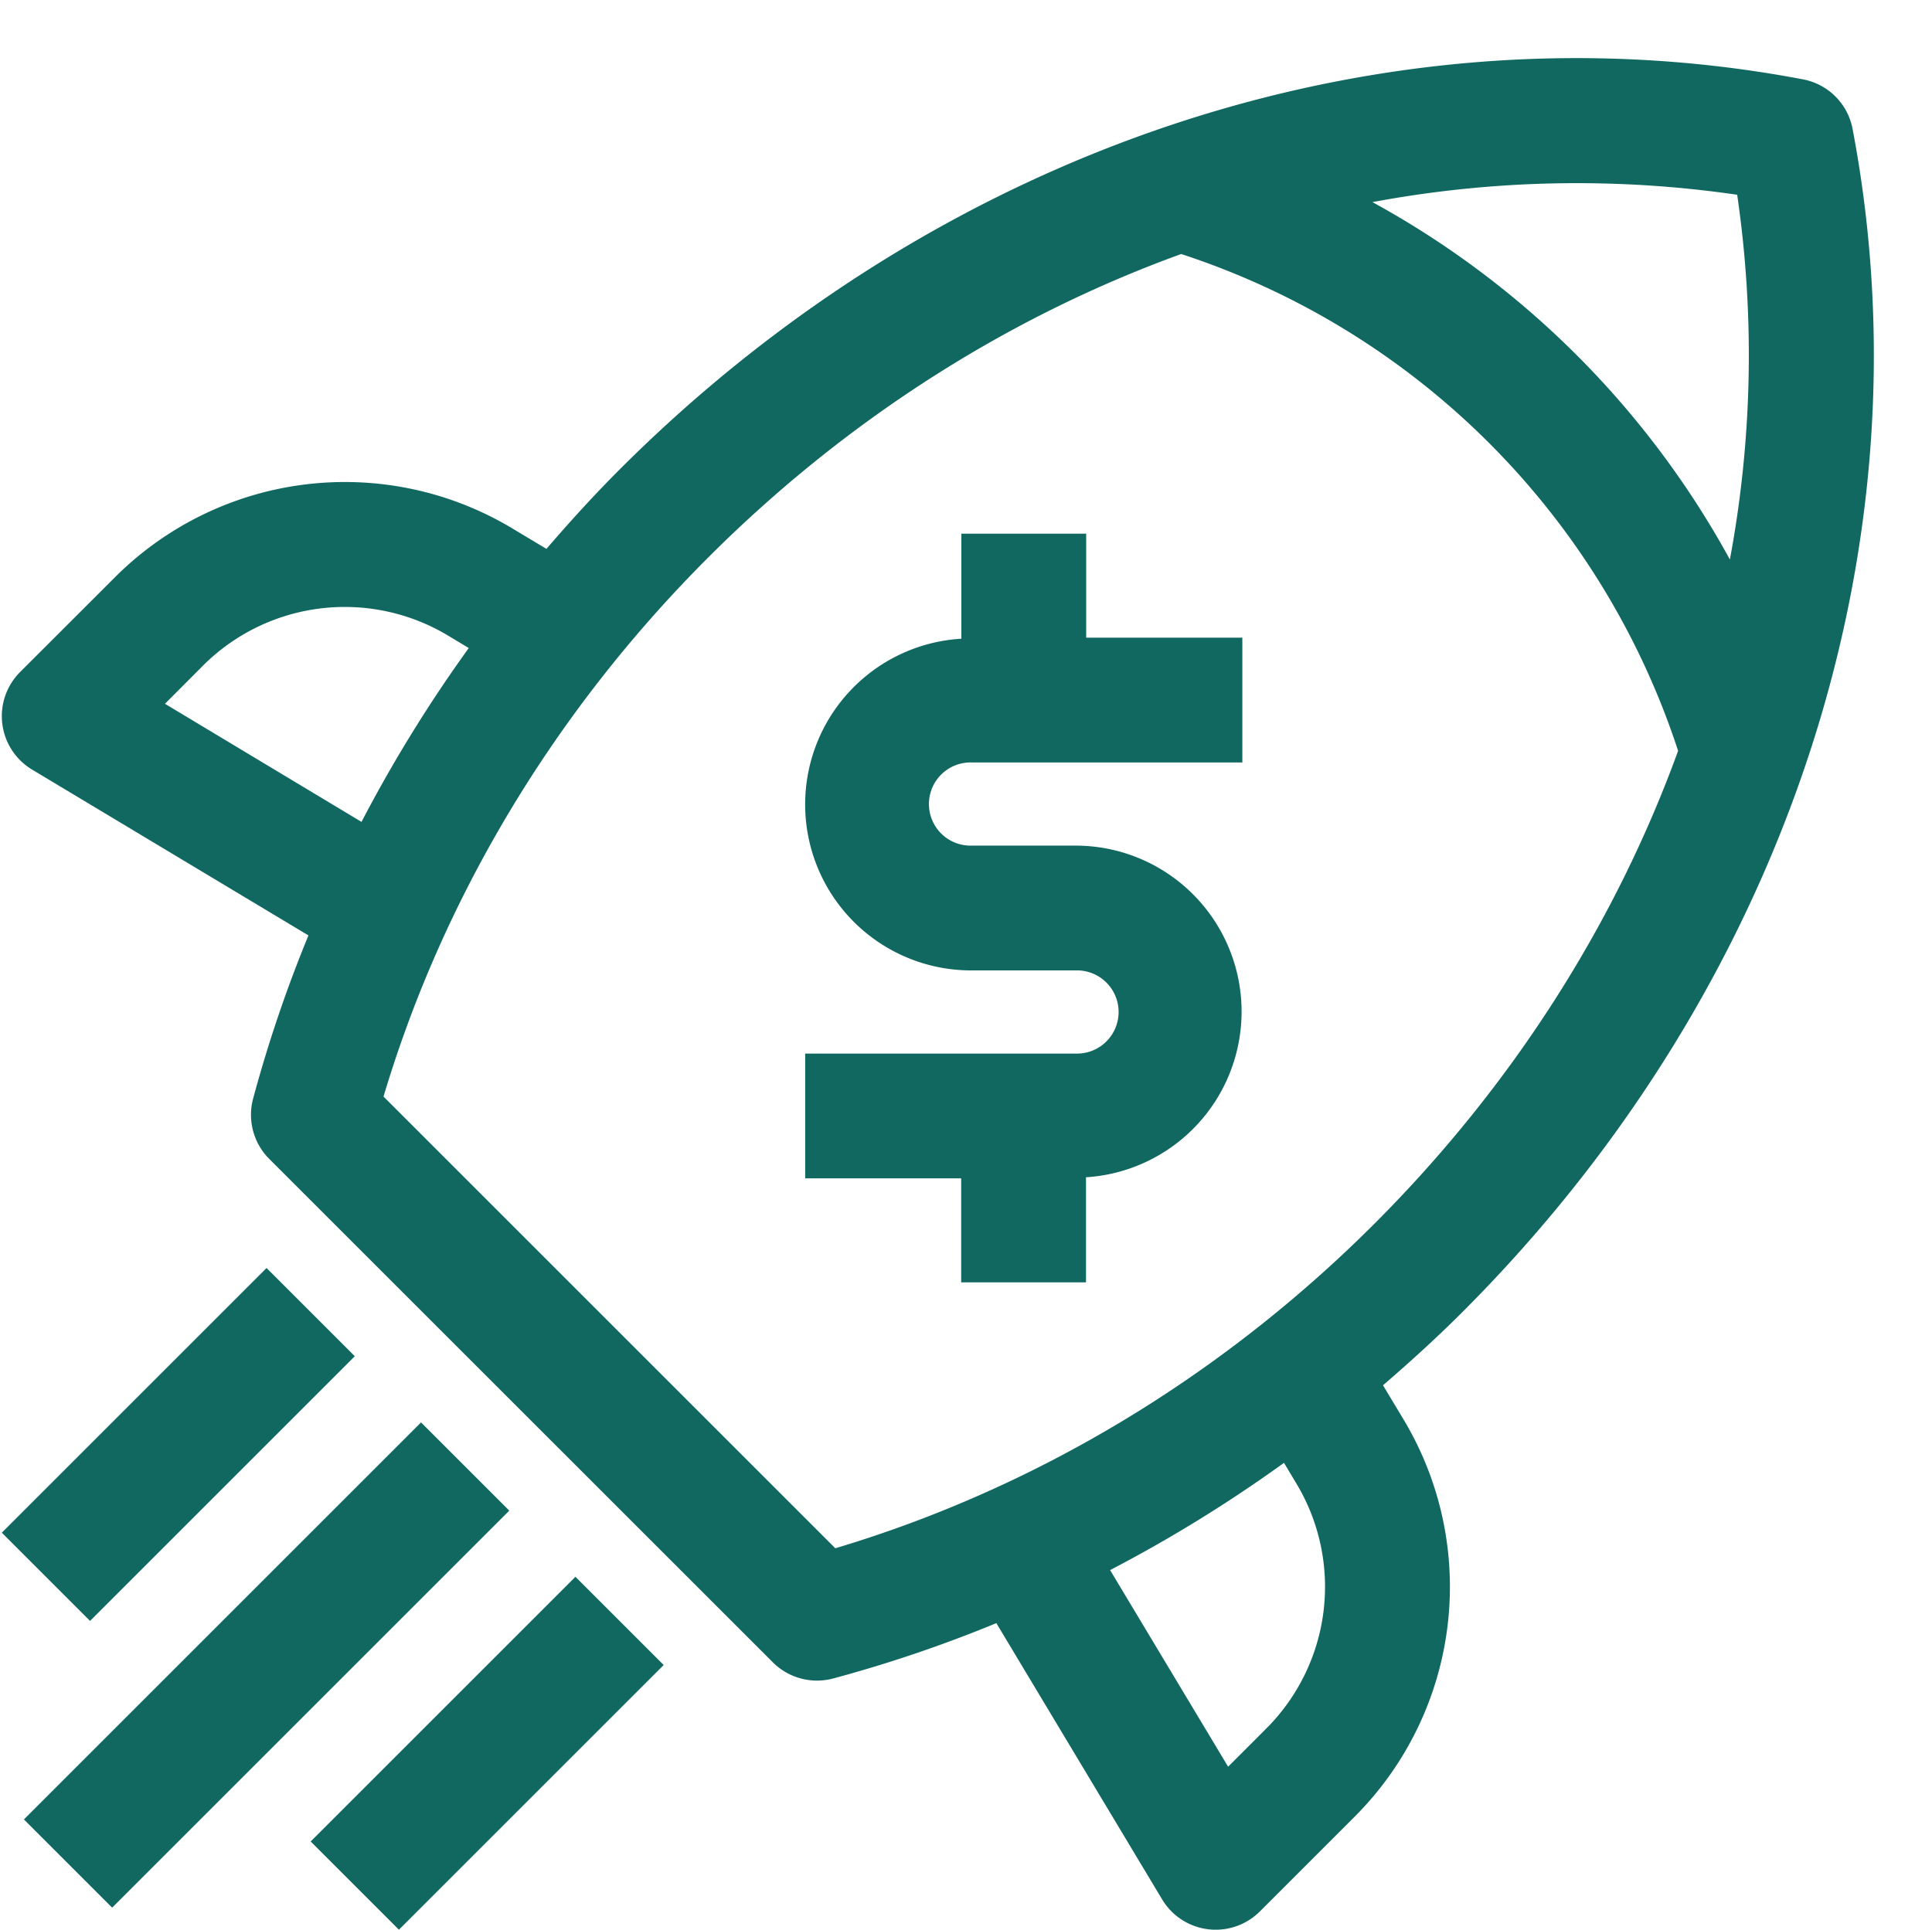
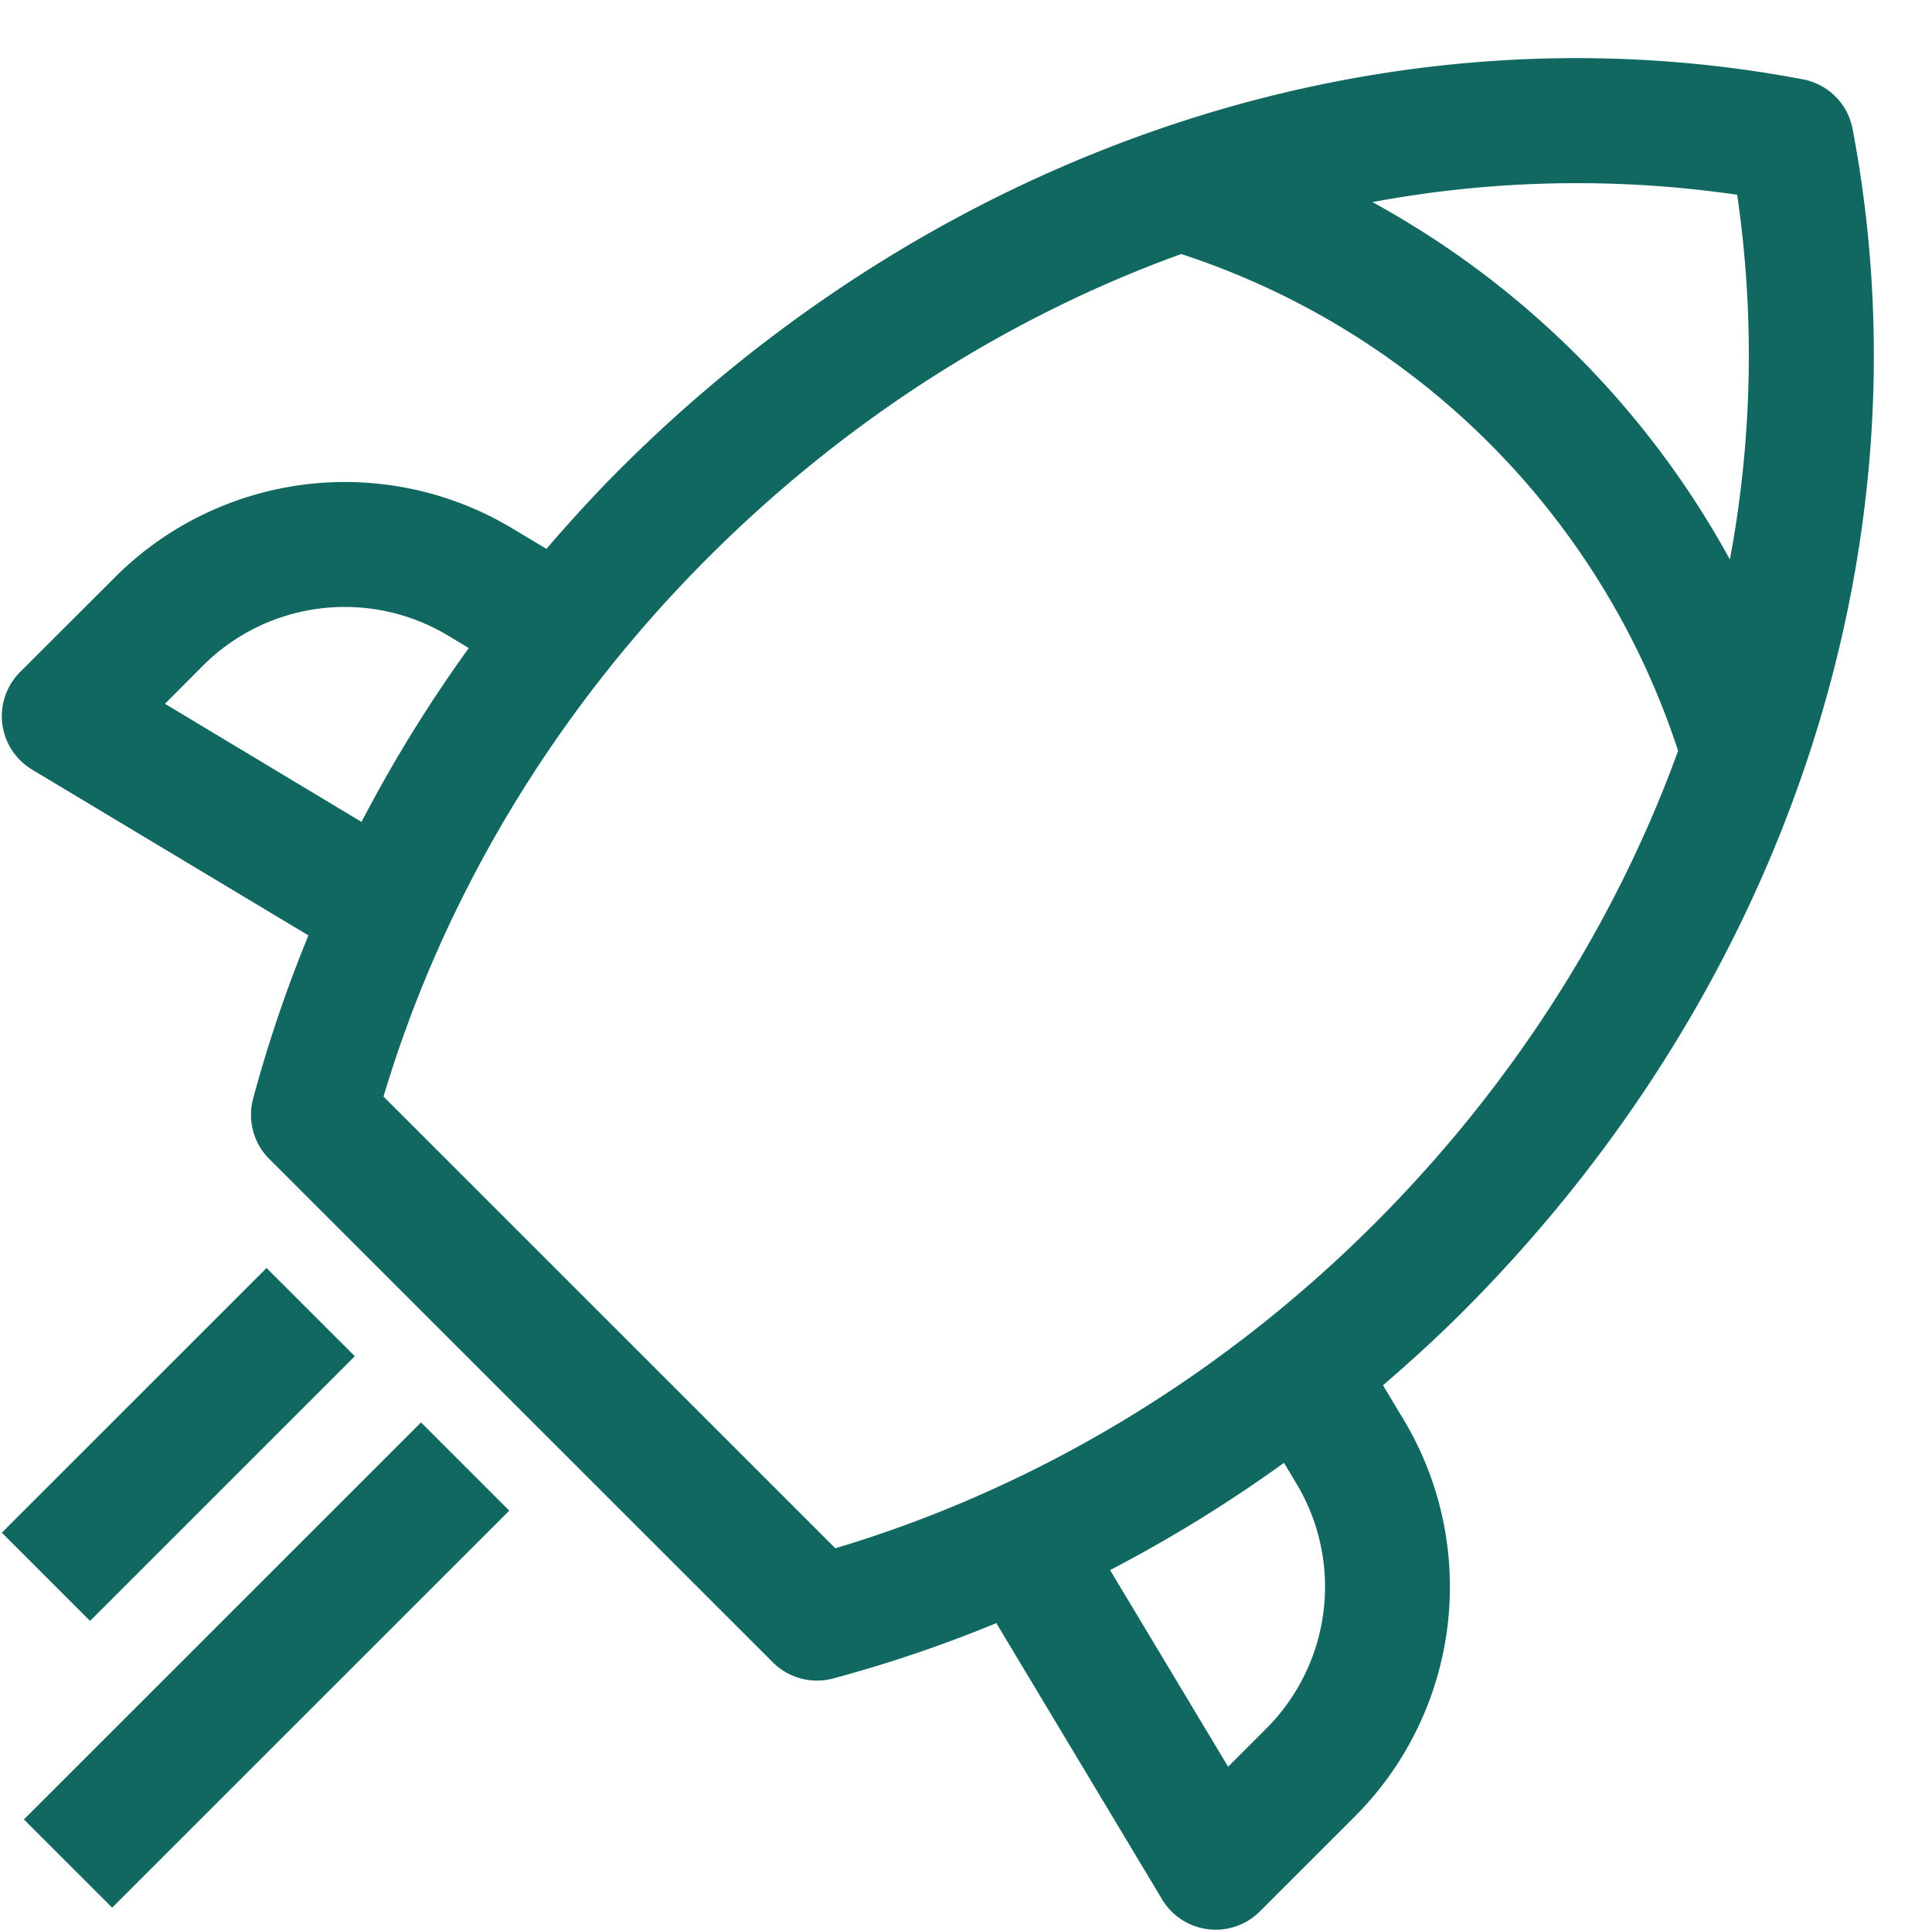
<svg xmlns="http://www.w3.org/2000/svg" xmlns:xlink="http://www.w3.org/1999/xlink" fill="#000000" height="527.9" preserveAspectRatio="xMidYMid meet" version="1" viewBox="-0.5 -15.9 528.4 527.9" width="528.4" zoomAndPan="magnify">
  <defs>
    <linearGradient gradientUnits="userSpaceOnUse" id="a" x1="-38.13" x2="506.62" xlink:actuate="onLoad" xlink:show="other" xlink:type="simple" y1="256" y2="256">
      <stop offset="0" stop-color="#106861" />
      <stop offset="1" stop-color="#106861" />
    </linearGradient>
    <linearGradient gradientTransform="rotate(45 48.268 379.253)" id="b" x1="-38.13" x2="506.62" xlink:actuate="onLoad" xlink:href="#a" xlink:show="other" xlink:type="simple" y1="379.25" y2="379.25" />
    <linearGradient gradientTransform="rotate(45 72.402 439.6)" id="c" x1="-38.13" x2="506.62" xlink:actuate="onLoad" xlink:href="#a" xlink:show="other" xlink:type="simple" y1="439.6" y2="439.6" />
    <linearGradient gradientTransform="rotate(45 132.745 463.735)" id="d" x1="-38.13" x2="506.62" xlink:actuate="onLoad" xlink:href="#a" xlink:show="other" xlink:type="simple" y1="463.73" y2="463.73" />
    <linearGradient id="e" x1="-38.13" x2="506.62" xlink:actuate="onLoad" xlink:href="#a" xlink:show="other" xlink:type="simple" y1="232.5" y2="232.5" />
  </defs>
  <path d="M506.18,19.39A17,17,0,0,0,492.61,5.81C378.5-15.9,257.52,24,169,112.5c-7,7-13.64,14.31-20.05,21.75l-9.29-5.57a88.93,88.93,0,0,0-108.78,13.4L5,167.94a17.06,17.06,0,0,0,3.29,26.7L83.86,240a370.27,370.27,0,0,0-15.14,44.67,17.09,17.09,0,0,0,4.42,16.47L210.87,438.85a17.07,17.07,0,0,0,12.07,5,17.42,17.42,0,0,0,4.4-.57A368.59,368.59,0,0,0,272,428.13l45.35,75.59a17.06,17.06,0,0,0,12.55,8.15A16.13,16.13,0,0,0,332,512a17.07,17.07,0,0,0,12.07-5l25.87-25.87a88.93,88.93,0,0,0,13.39-108.78l-5.58-9.29c7.45-6.42,14.74-13.05,21.74-20.05C488,254.49,527.9,133.5,506.18,19.39Zm-31.56,18a304.1,304.1,0,0,1-2,99.77,246.09,246.09,0,0,0-97.76-97.77A304.26,304.26,0,0,1,474.62,37.38Zm-430,139.24L55,166.21A54.86,54.86,0,0,1,122.09,158l5.62,3.38a387.13,387.13,0,0,0-29.34,47.56Zm59.77,107.45c16.37-54.8,46.93-105.59,88.76-147.43,37.92-37.92,82.32-66,129.41-83.06a212.37,212.37,0,0,1,135.9,135.91c-17.1,47.08-45.16,91.46-83.08,129.39-41.83,41.82-92.62,72.38-147.42,88.76ZM354.05,389.92A54.83,54.83,0,0,1,345.79,457l-10.4,10.41-32.28-53.79a385.91,385.91,0,0,0,47.56-29.34Z" fill="url(#a)" />
  <path d="M-2.93 362.19H99.47V396.32H-2.93z" fill="url(#b)" transform="rotate(-45 48.264 379.258)" />
  <path d="M-4.39 422.53H149.21V456.66H-4.39z" fill="url(#c)" transform="rotate(-45 72.404 439.59)" />
-   <path d="M81.55 446.66H183.95V480.79H81.55z" fill="url(#d)" transform="rotate(-45 132.745 463.735)" />
-   <path d="M296.57,130.1H262.43v28.73a45.41,45.41,0,0,0,2.85,90.74h28.44a11.38,11.38,0,1,1,0,22.75h-74v34.13h42.66V334.9h34.14V306.16a45.41,45.41,0,0,0-2.85-90.73H265.28a11.38,11.38,0,1,1,0-22.75h74V158.54H296.57Z" fill="url(#e)" />
</svg>